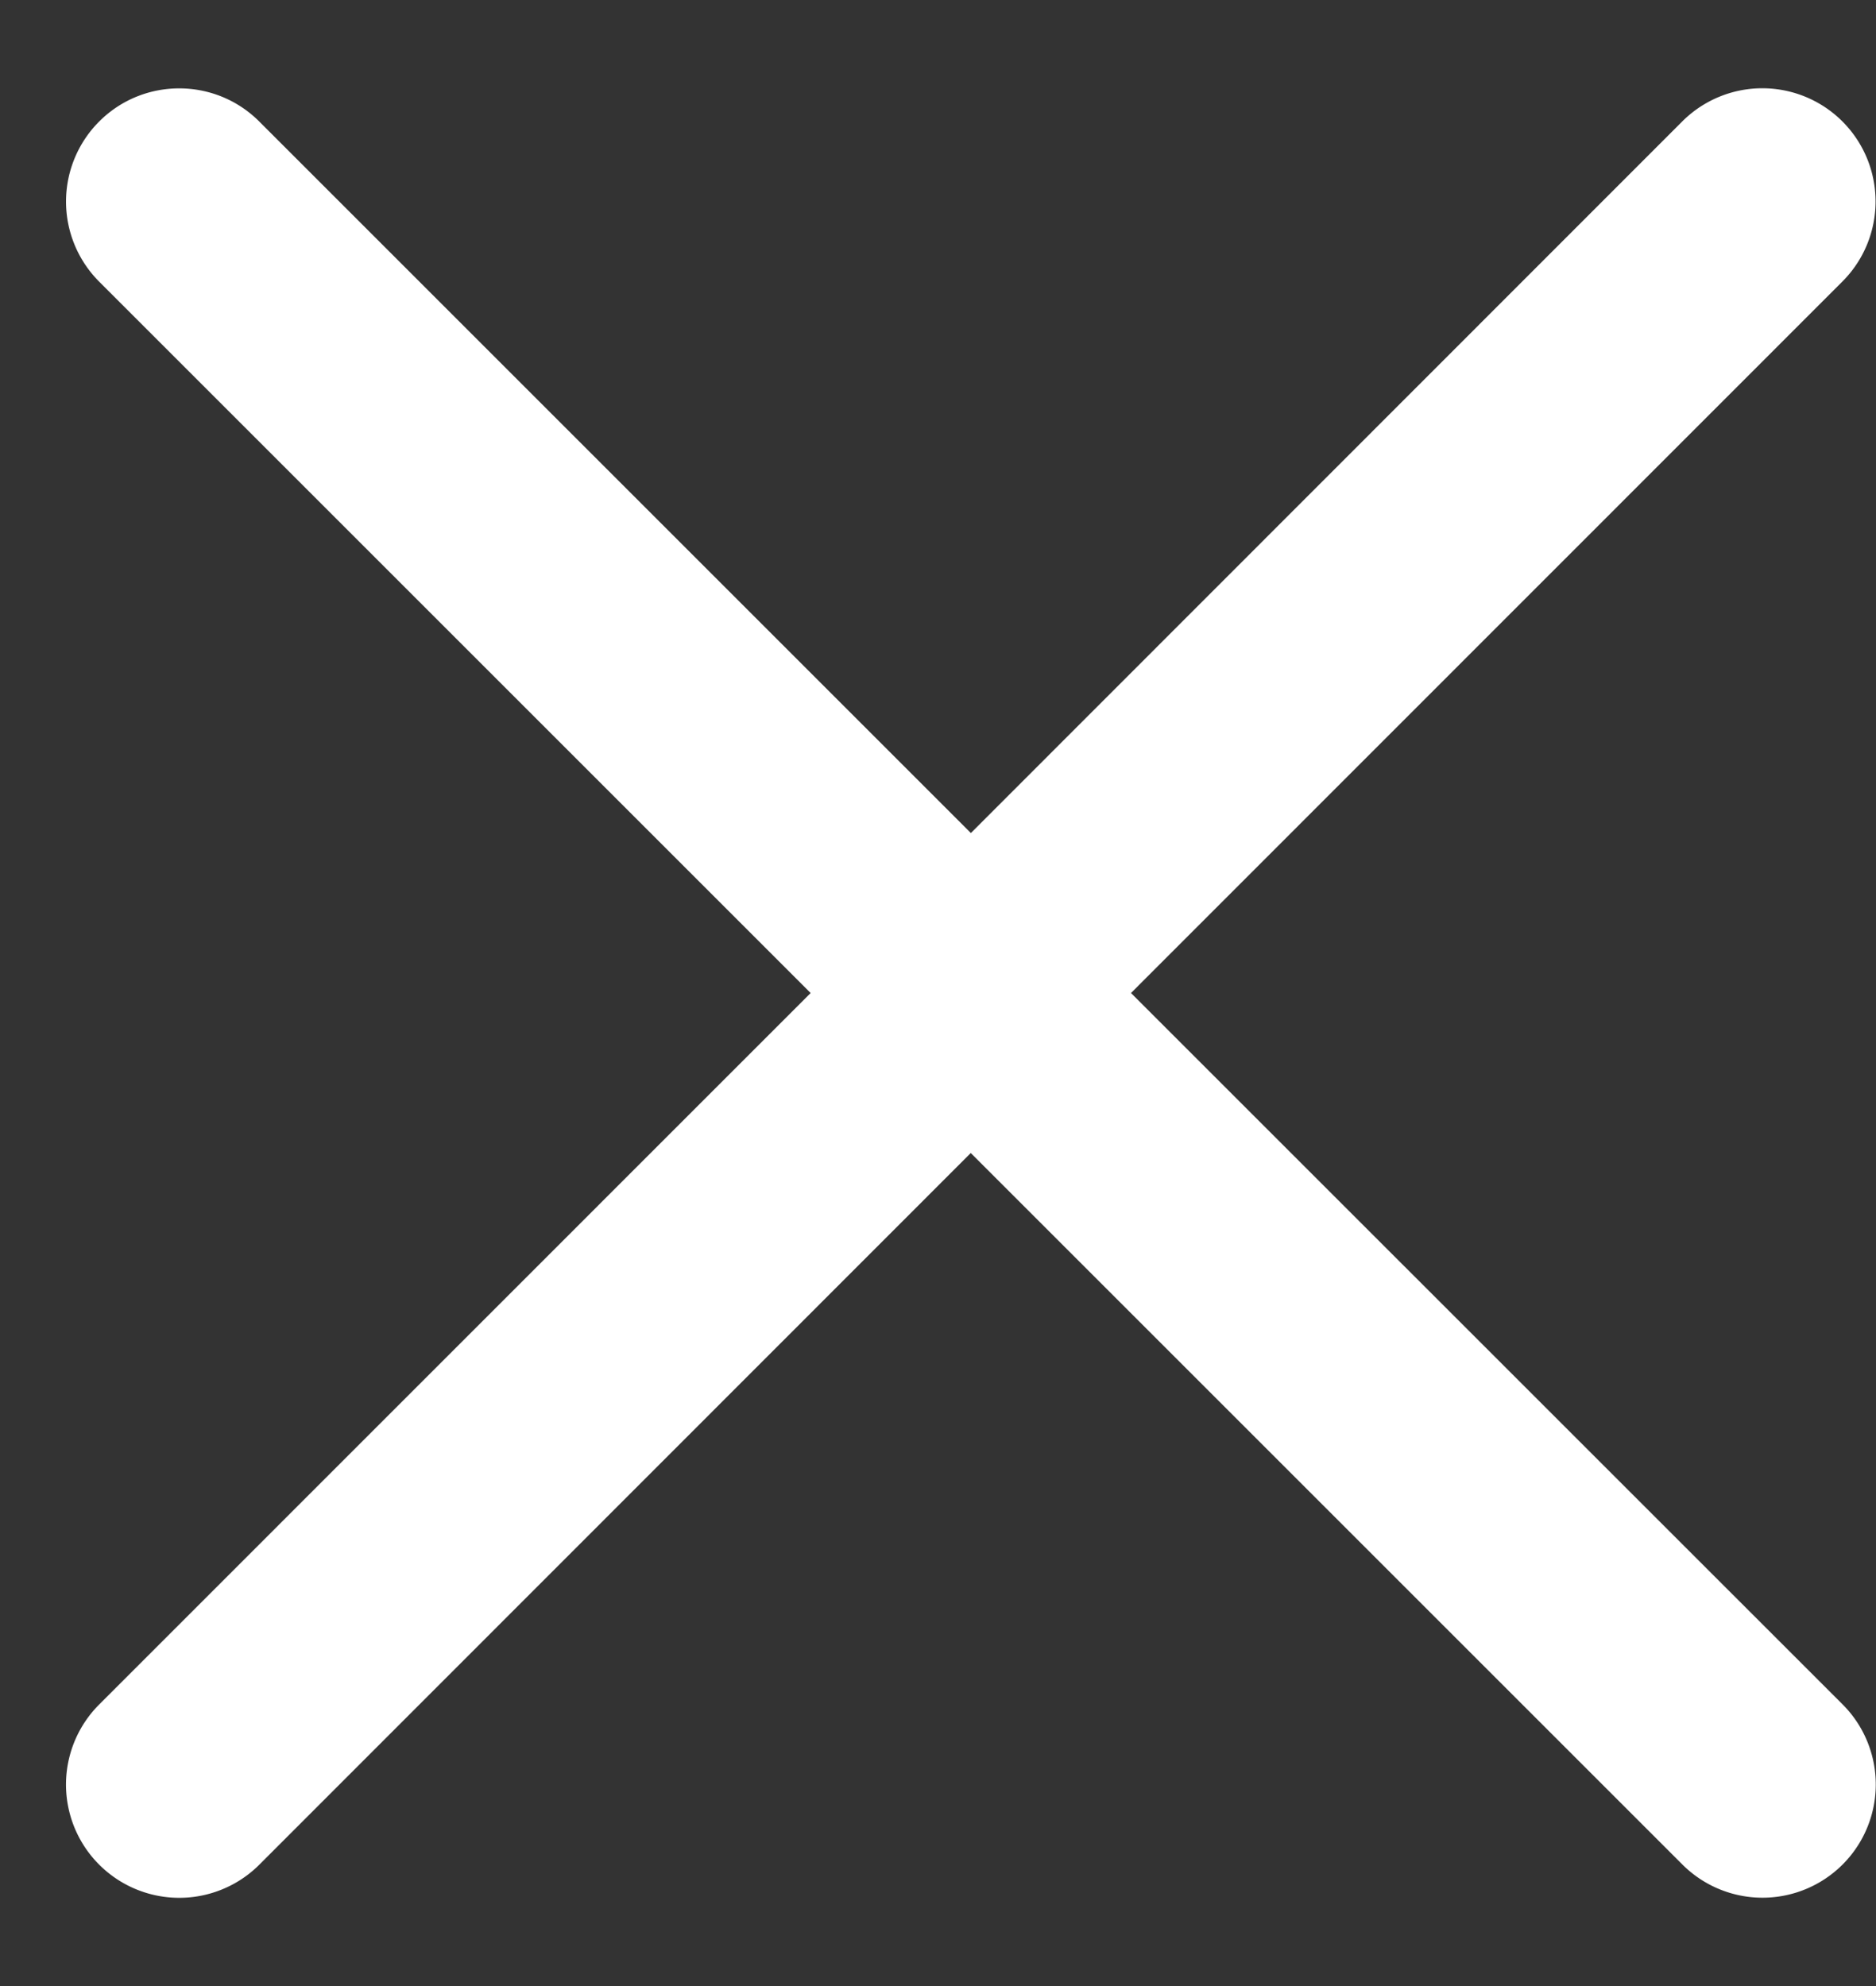
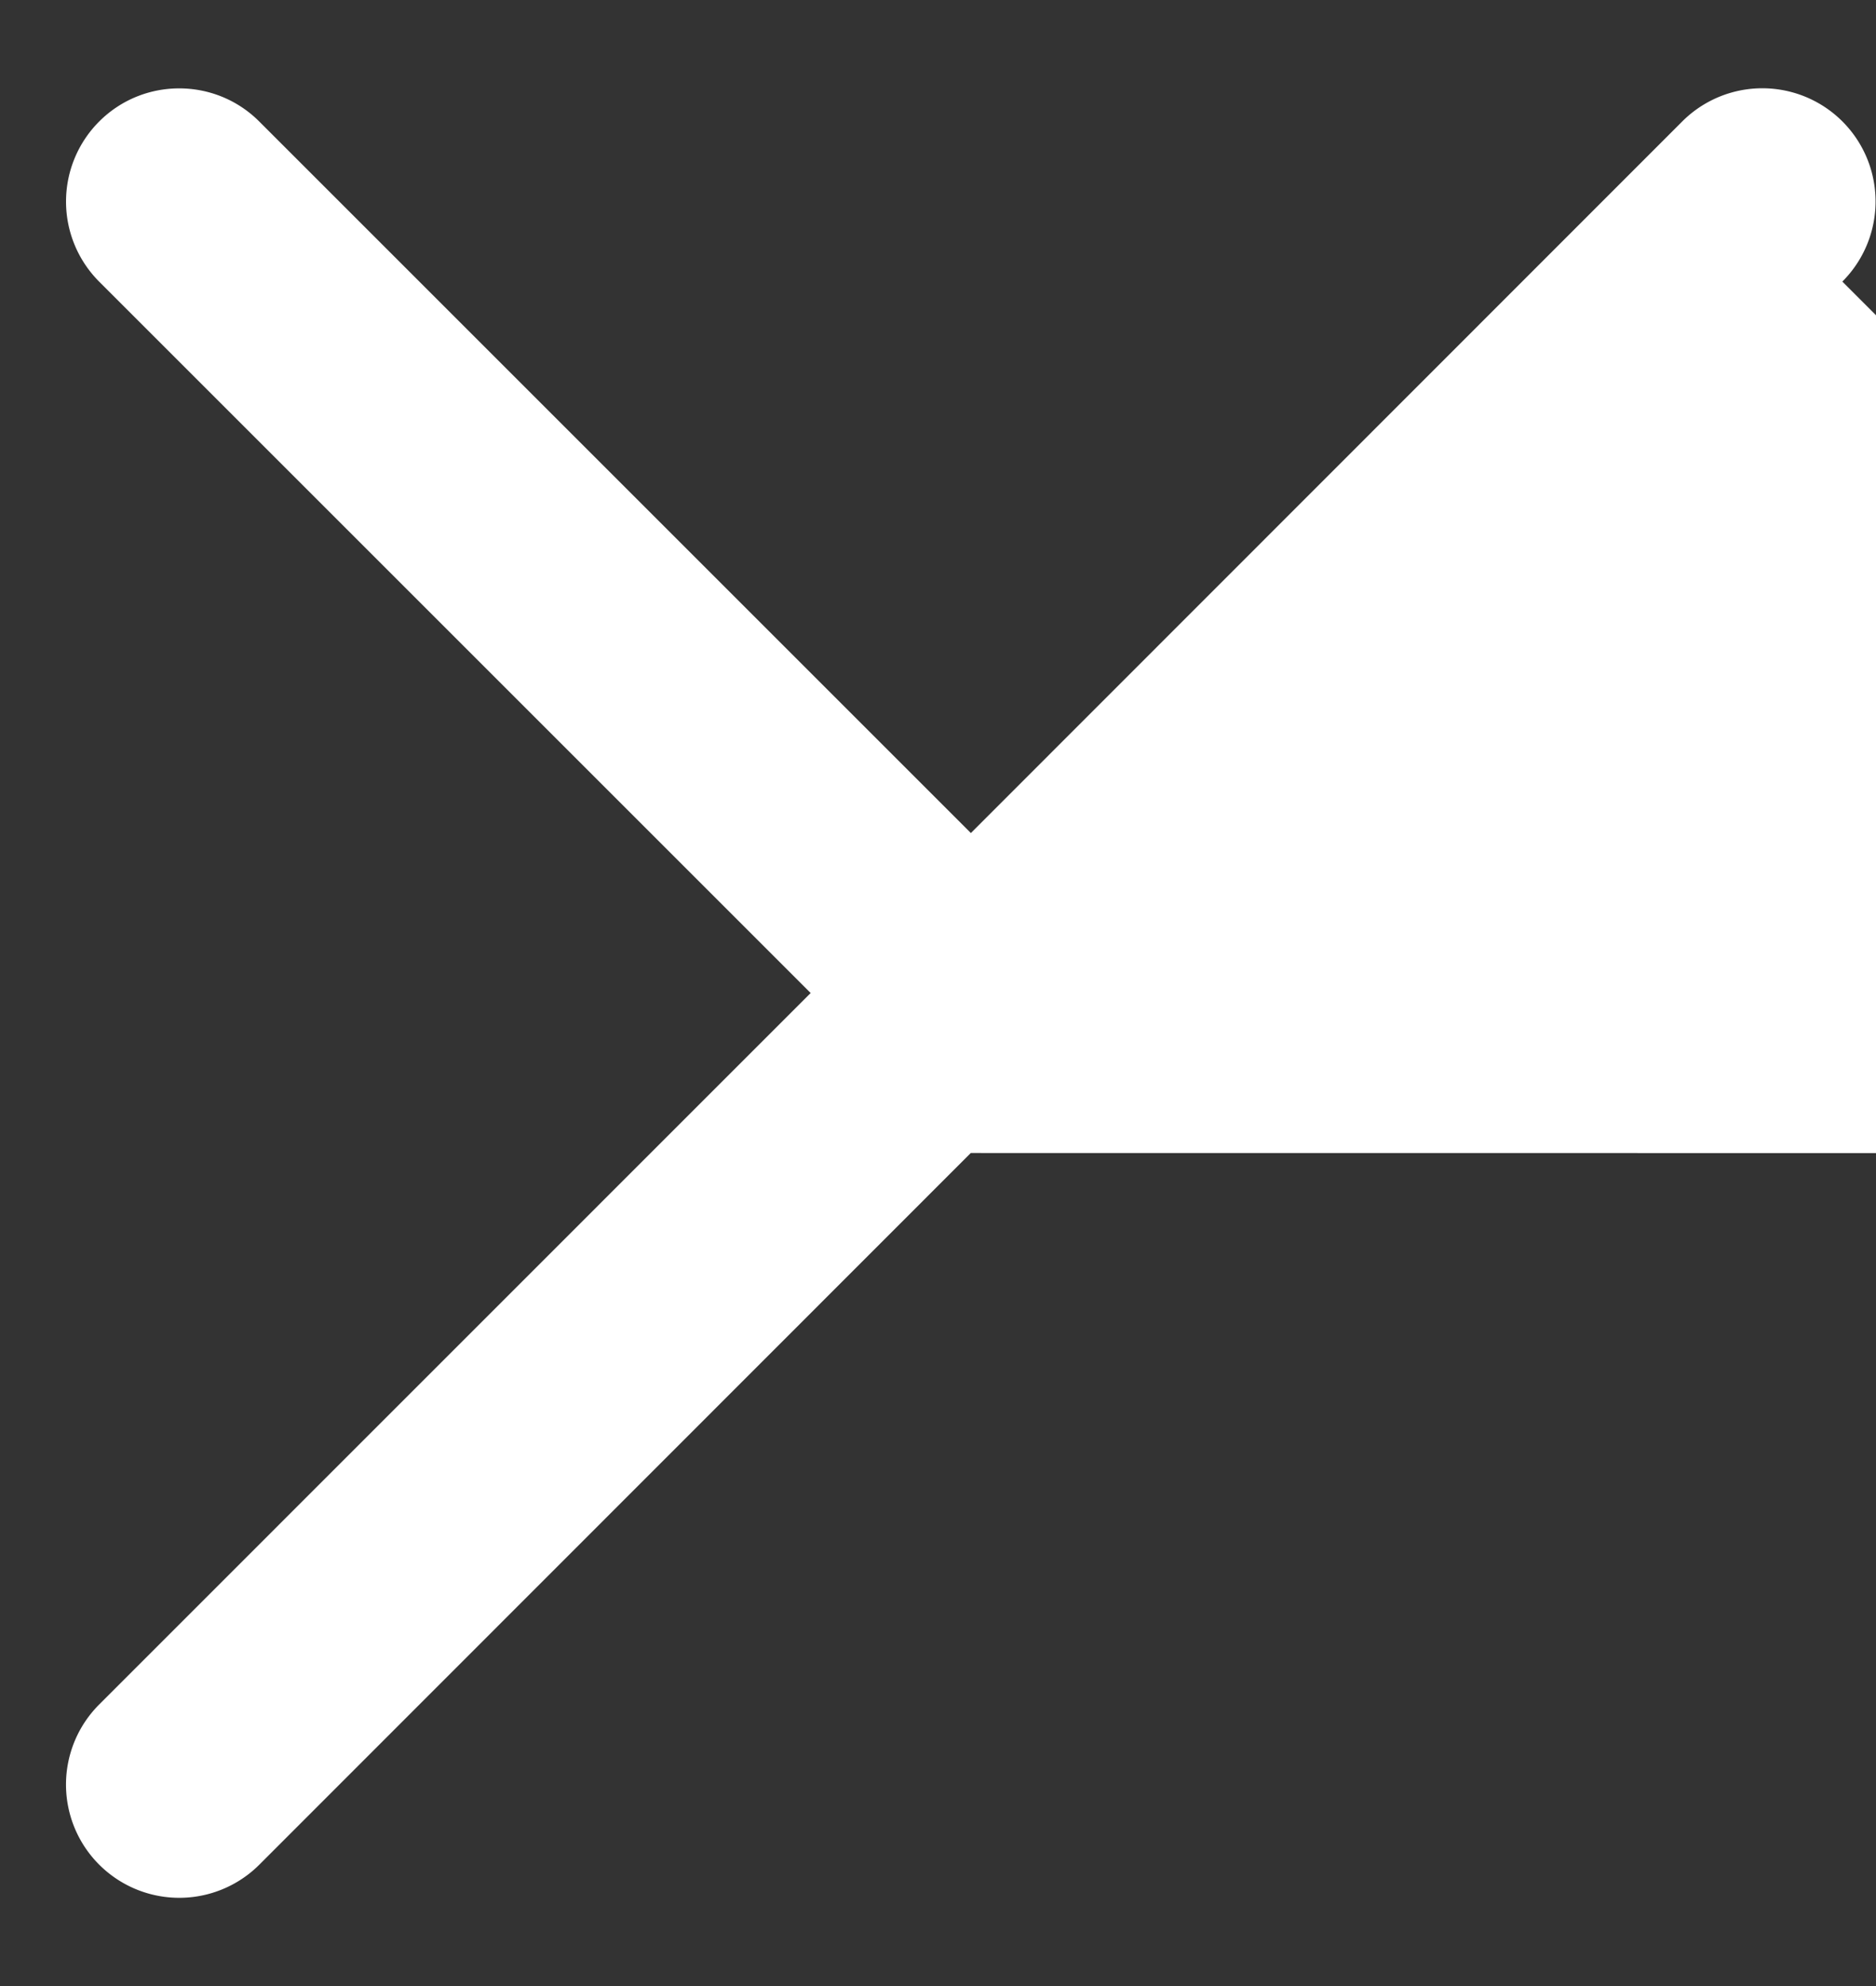
<svg xmlns="http://www.w3.org/2000/svg" width="17" height="18" fill="none">
  <rect width="100%" height="100%" fill="#333333" stroke="none" />
-   <path fill-rule="evenodd" clip-rule="evenodd" d="M.899 1.101c.4-.4 1.05-.4 1.45 0L8.798 7.55l6.447-6.45a1.026 1.026 0 111.45 1.452L10.249 9l6.448 6.447a1.026 1.026 0 01-1.451 1.452L8.797 10.45 2.35 16.9a1.026 1.026 0 11-1.451-1.452L7.346 9 .899 2.553a1.027 1.027 0 010-1.452z" fill="#fff" />
+   <path fill-rule="evenodd" clip-rule="evenodd" d="M.899 1.101c.4-.4 1.05-.4 1.45 0L8.798 7.55l6.447-6.45a1.026 1.026 0 111.45 1.452l6.448 6.447a1.026 1.026 0 01-1.451 1.452L8.797 10.45 2.35 16.9a1.026 1.026 0 11-1.451-1.452L7.346 9 .899 2.553a1.027 1.027 0 010-1.452z" fill="#fff" />
</svg>